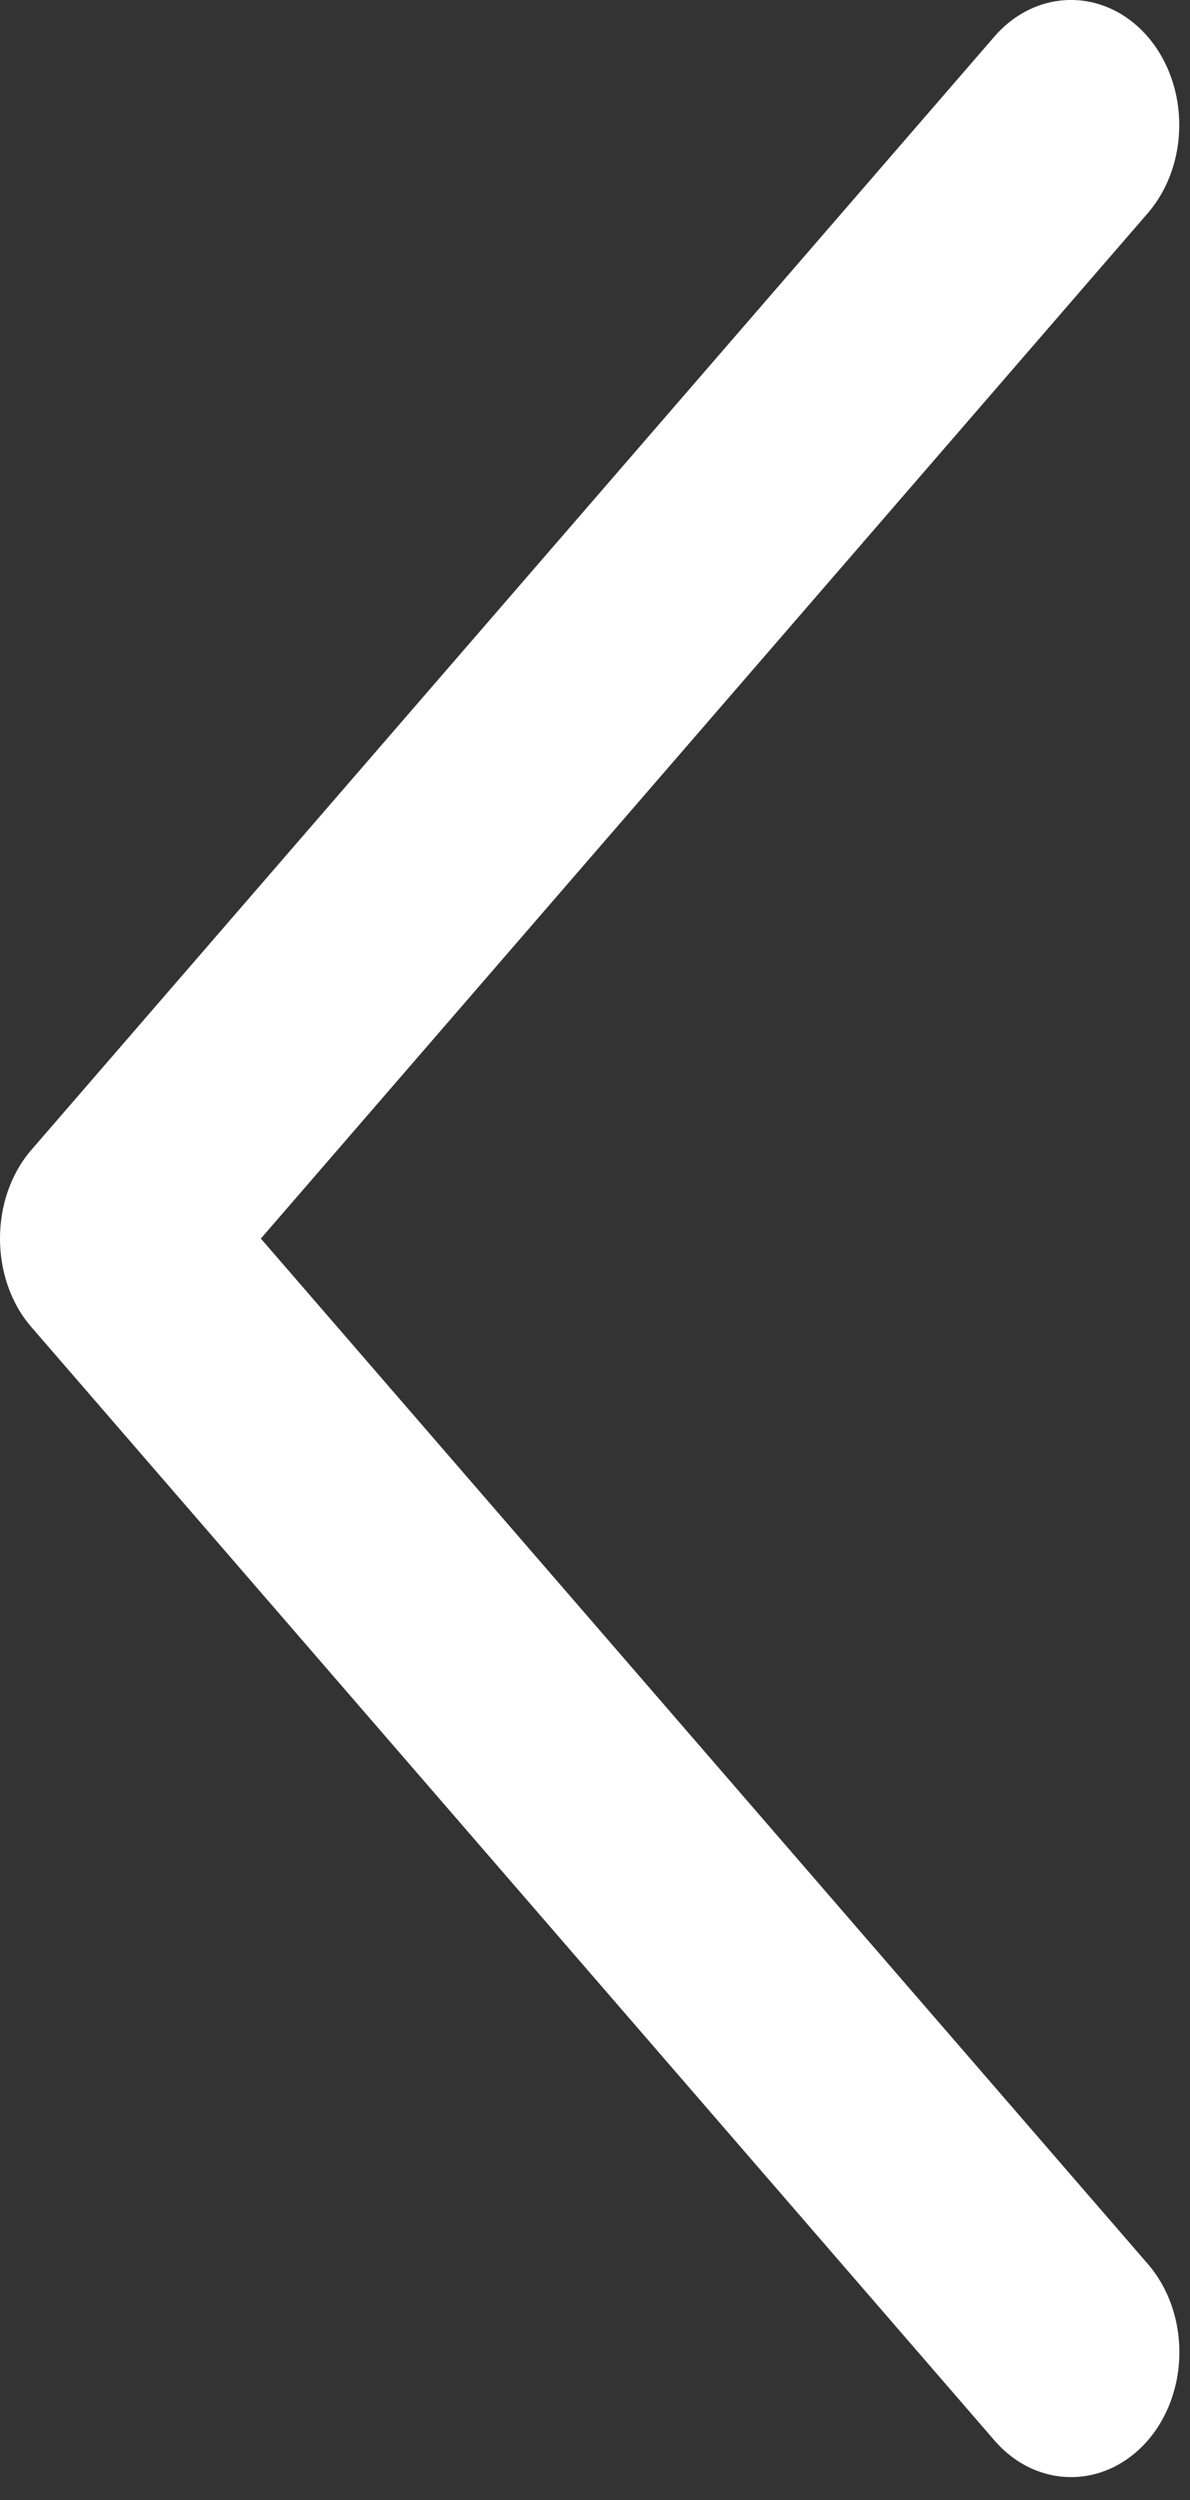
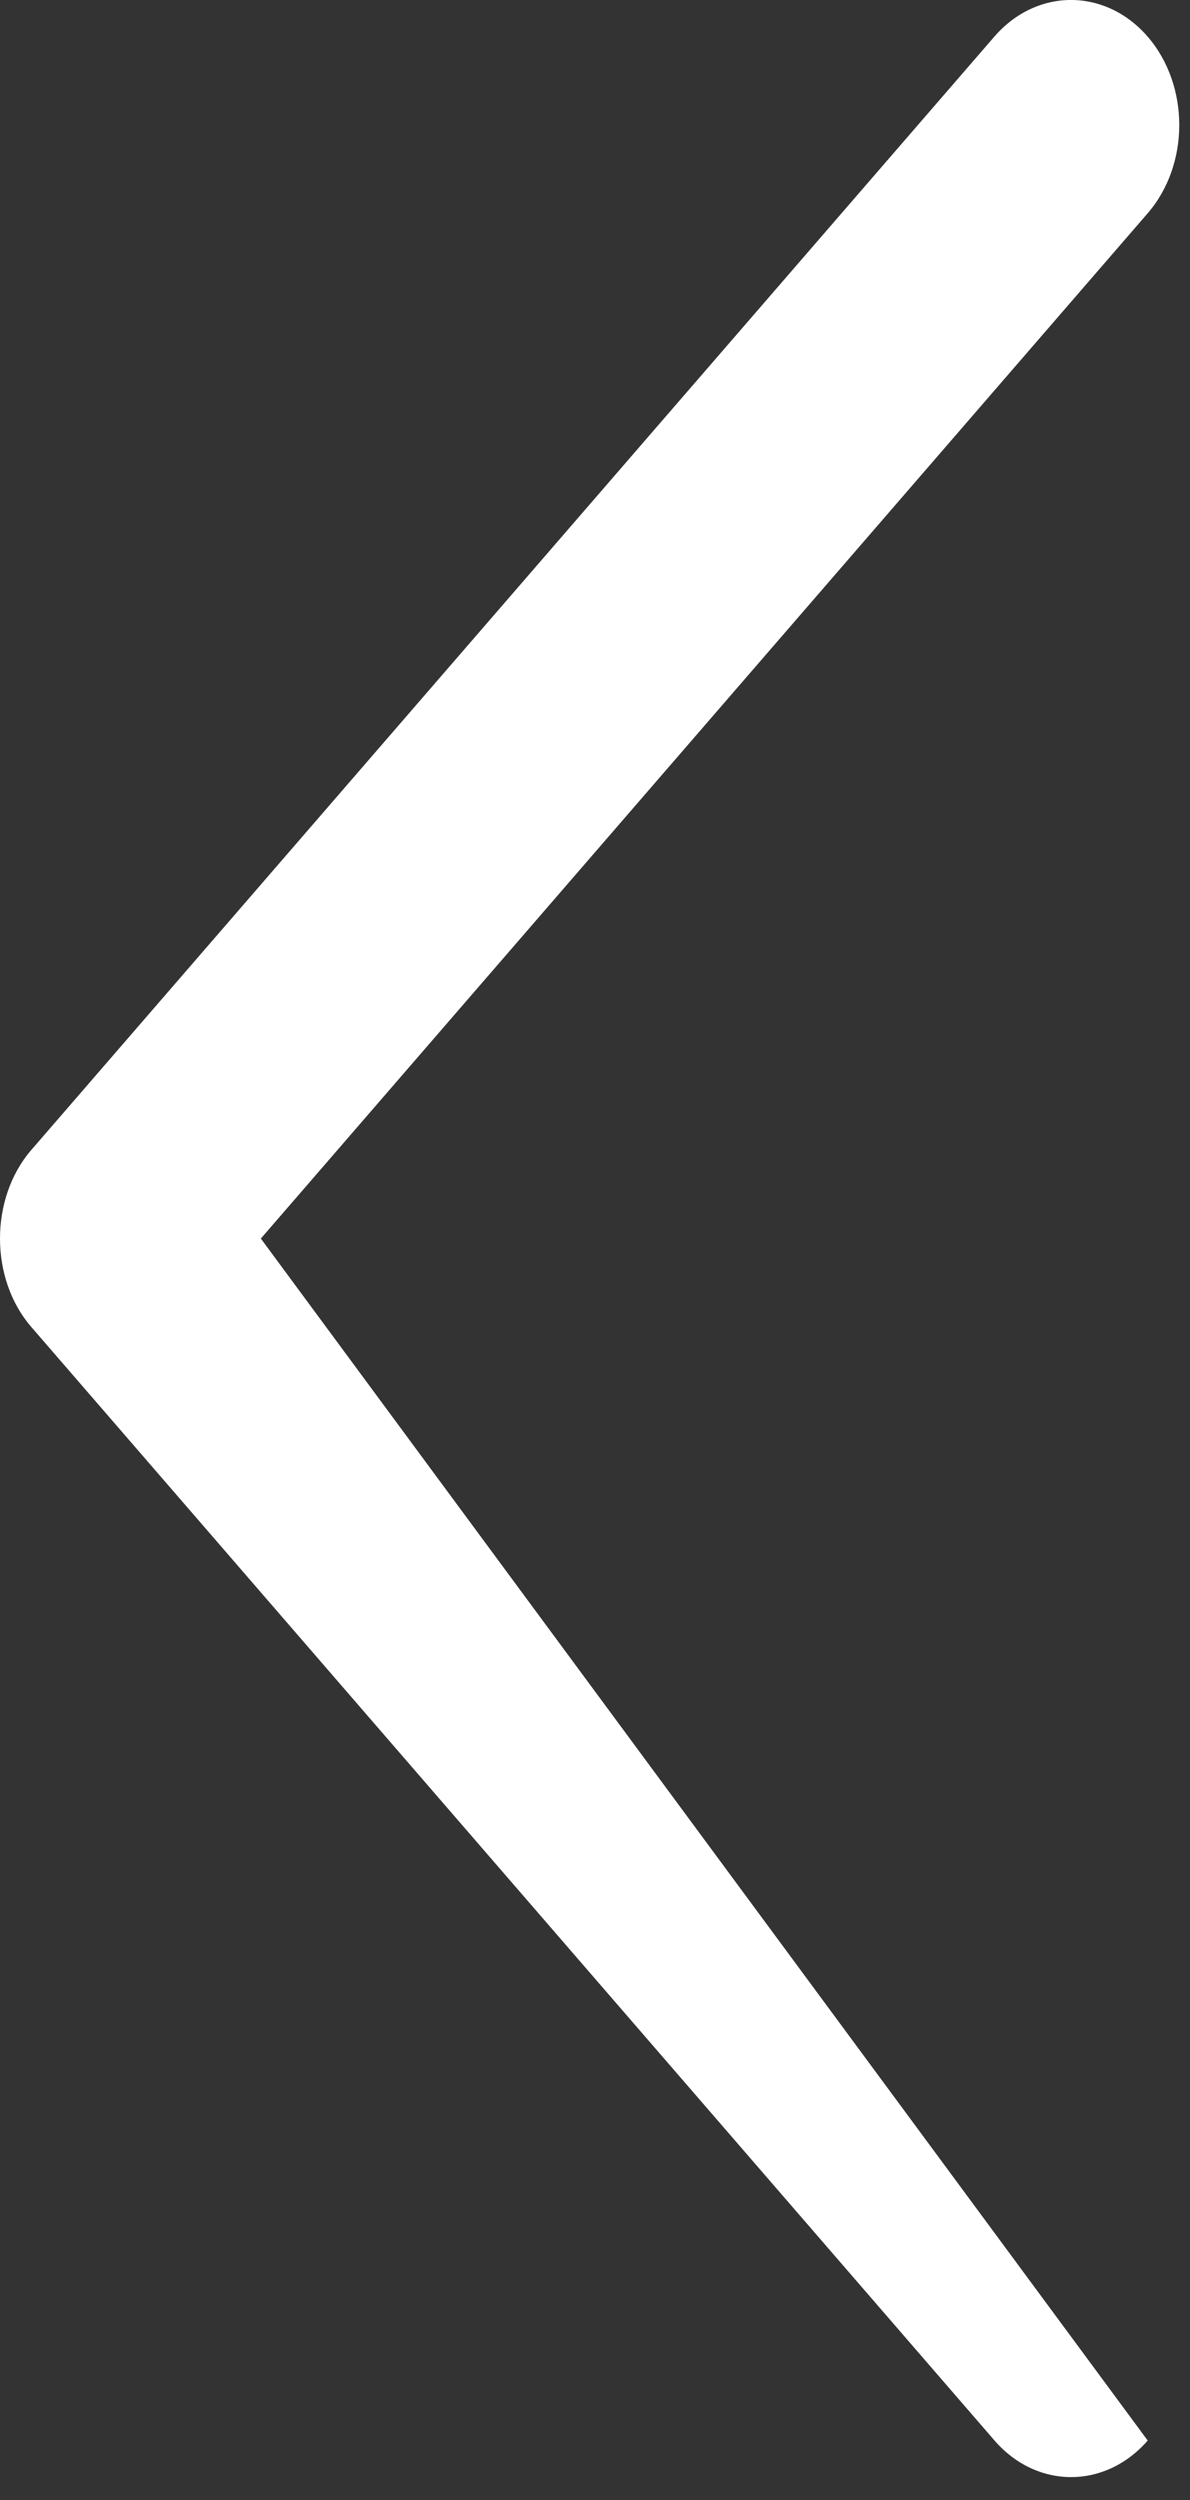
<svg xmlns="http://www.w3.org/2000/svg" width="20" height="42" viewBox="0 0 20 42" fill="none">
  <rect x="0" y="0" width="20" height="42" fill="#333333" stroke="none" />
-   <path d="M0.526 22.293L16.715 41.001C17.426 41.82 18.576 41.82 19.289 41.001C19.999 40.181 19.999 38.851 19.289 38.032L4.384 20.808L19.287 3.585C19.997 2.766 19.997 1.435 19.287 0.614C18.576 -0.205 17.424 -0.205 16.713 0.614L0.524 19.322C-0.175 20.133 -0.175 21.484 0.526 22.293Z" fill="white" />
+   <path d="M0.526 22.293L16.715 41.001C17.426 41.82 18.576 41.82 19.289 41.001L4.384 20.808L19.287 3.585C19.997 2.766 19.997 1.435 19.287 0.614C18.576 -0.205 17.424 -0.205 16.713 0.614L0.524 19.322C-0.175 20.133 -0.175 21.484 0.526 22.293Z" fill="white" />
</svg>